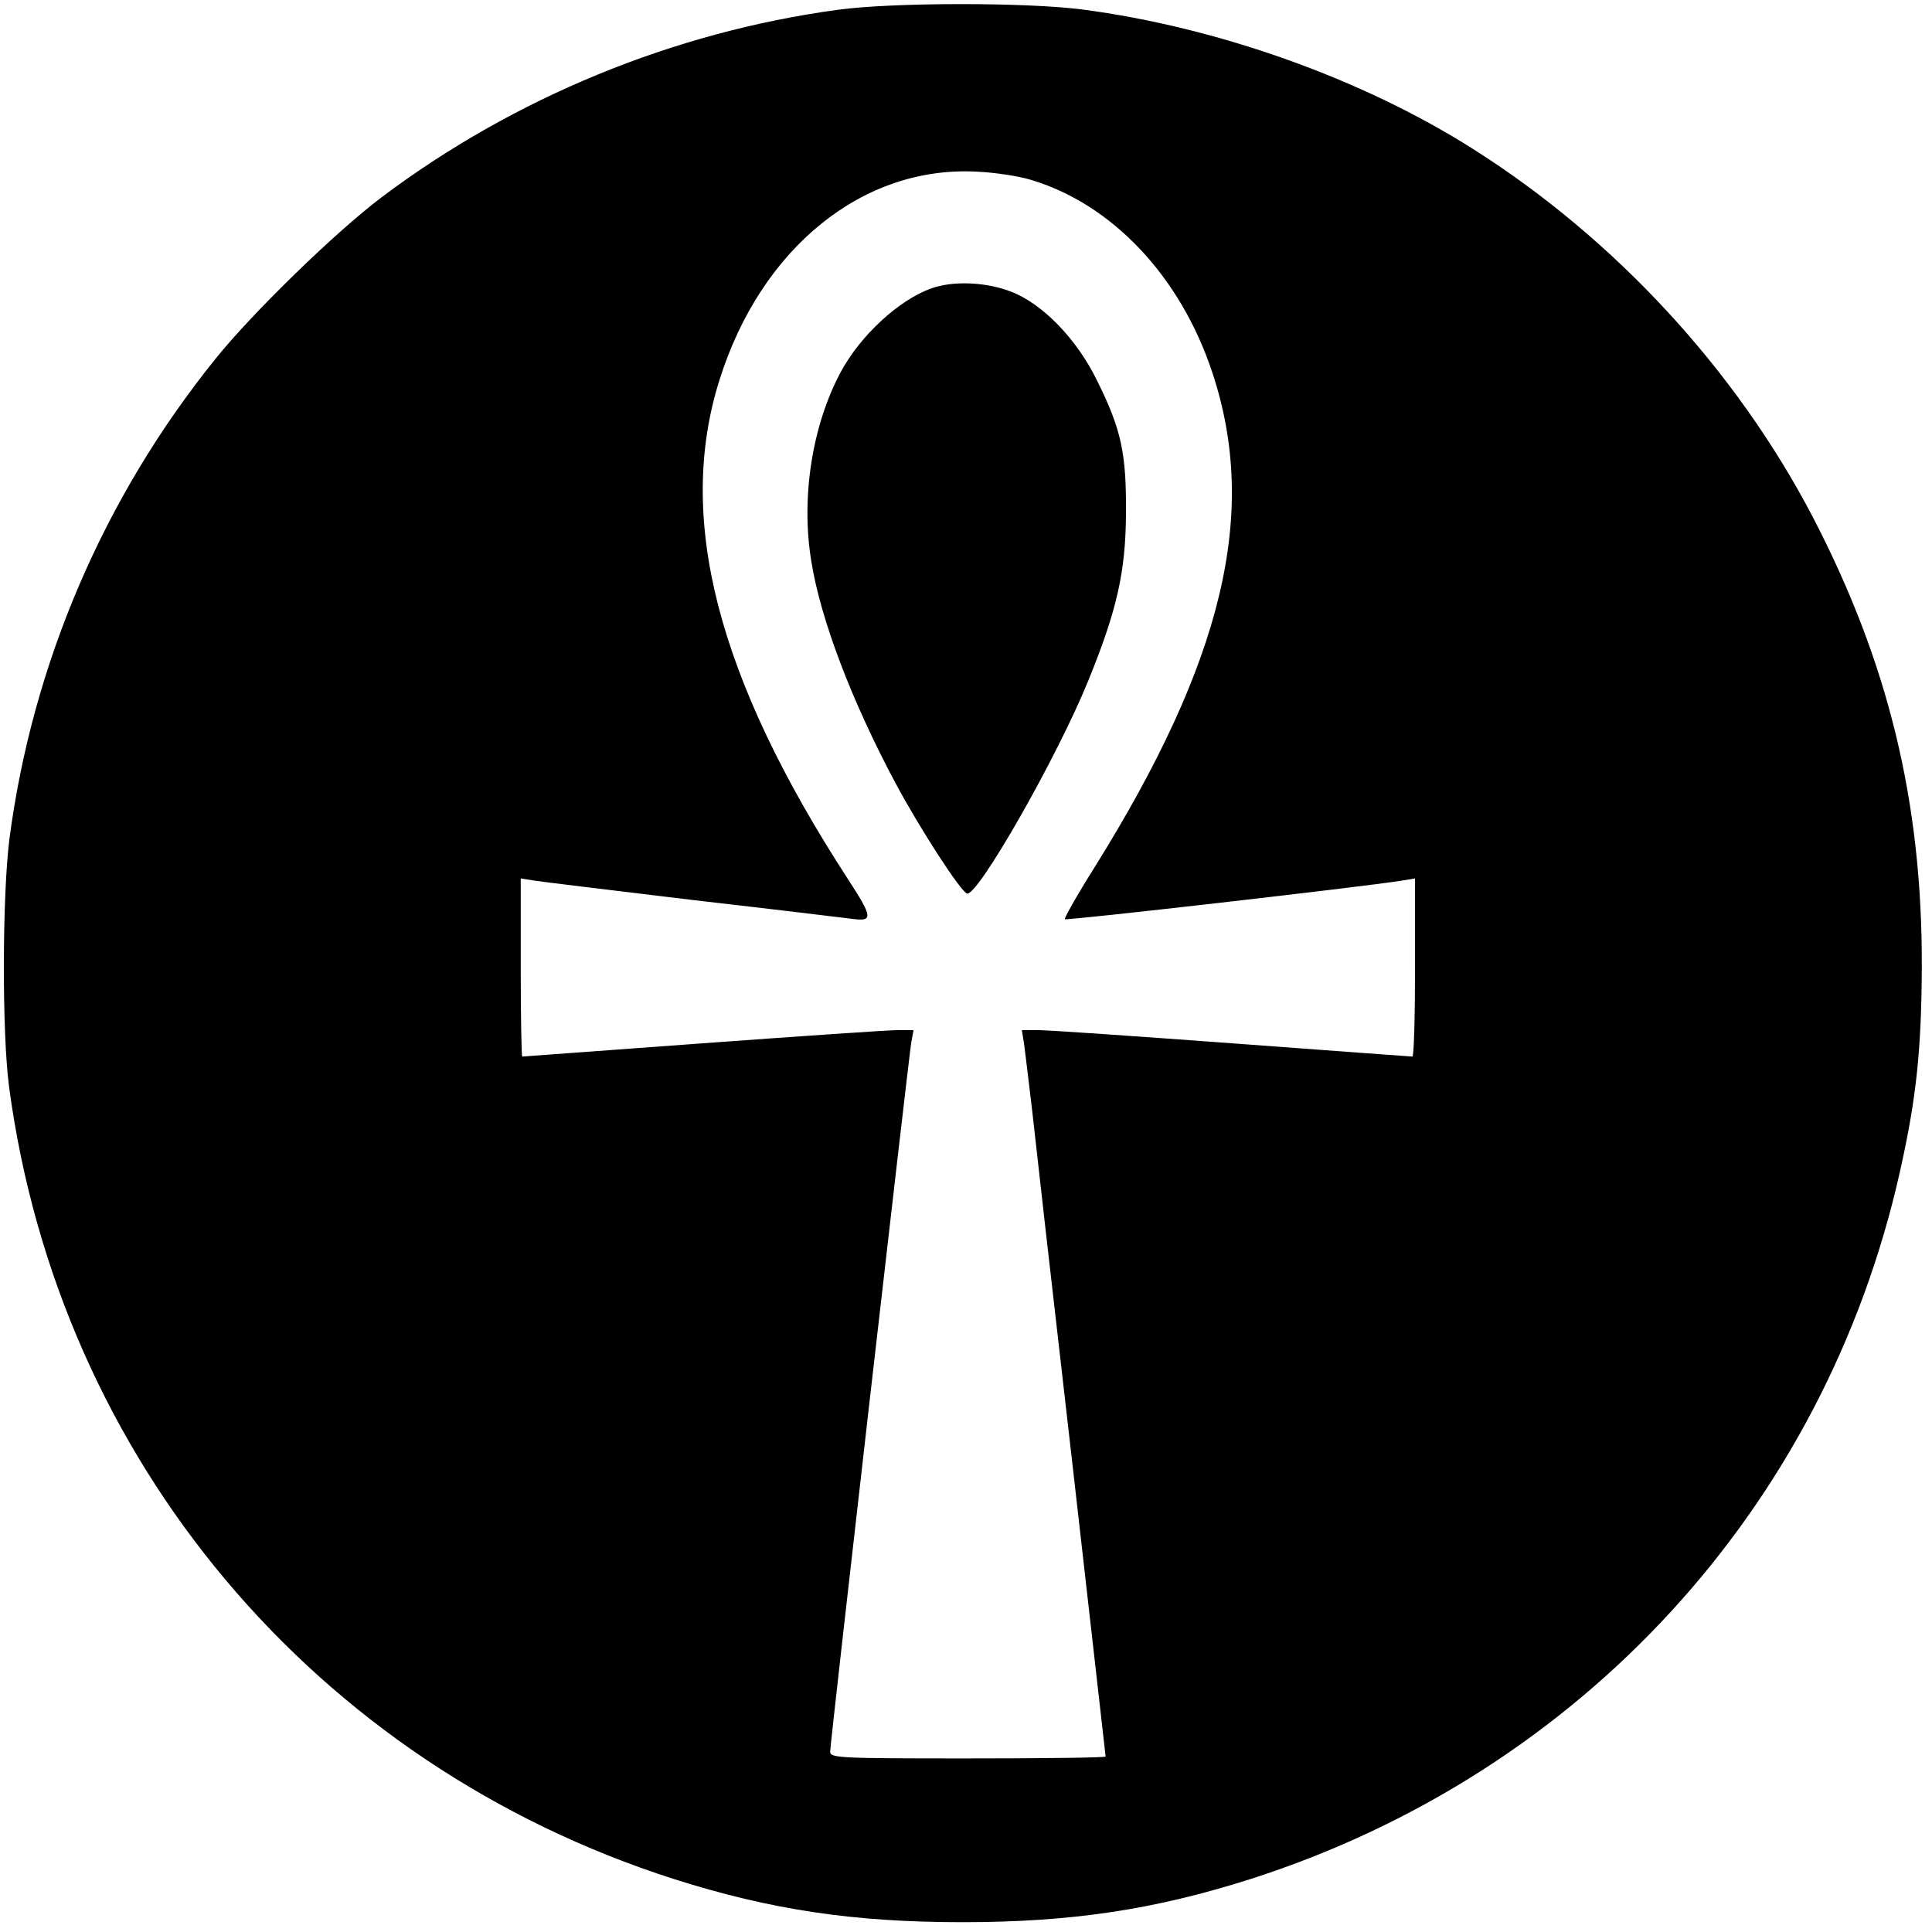
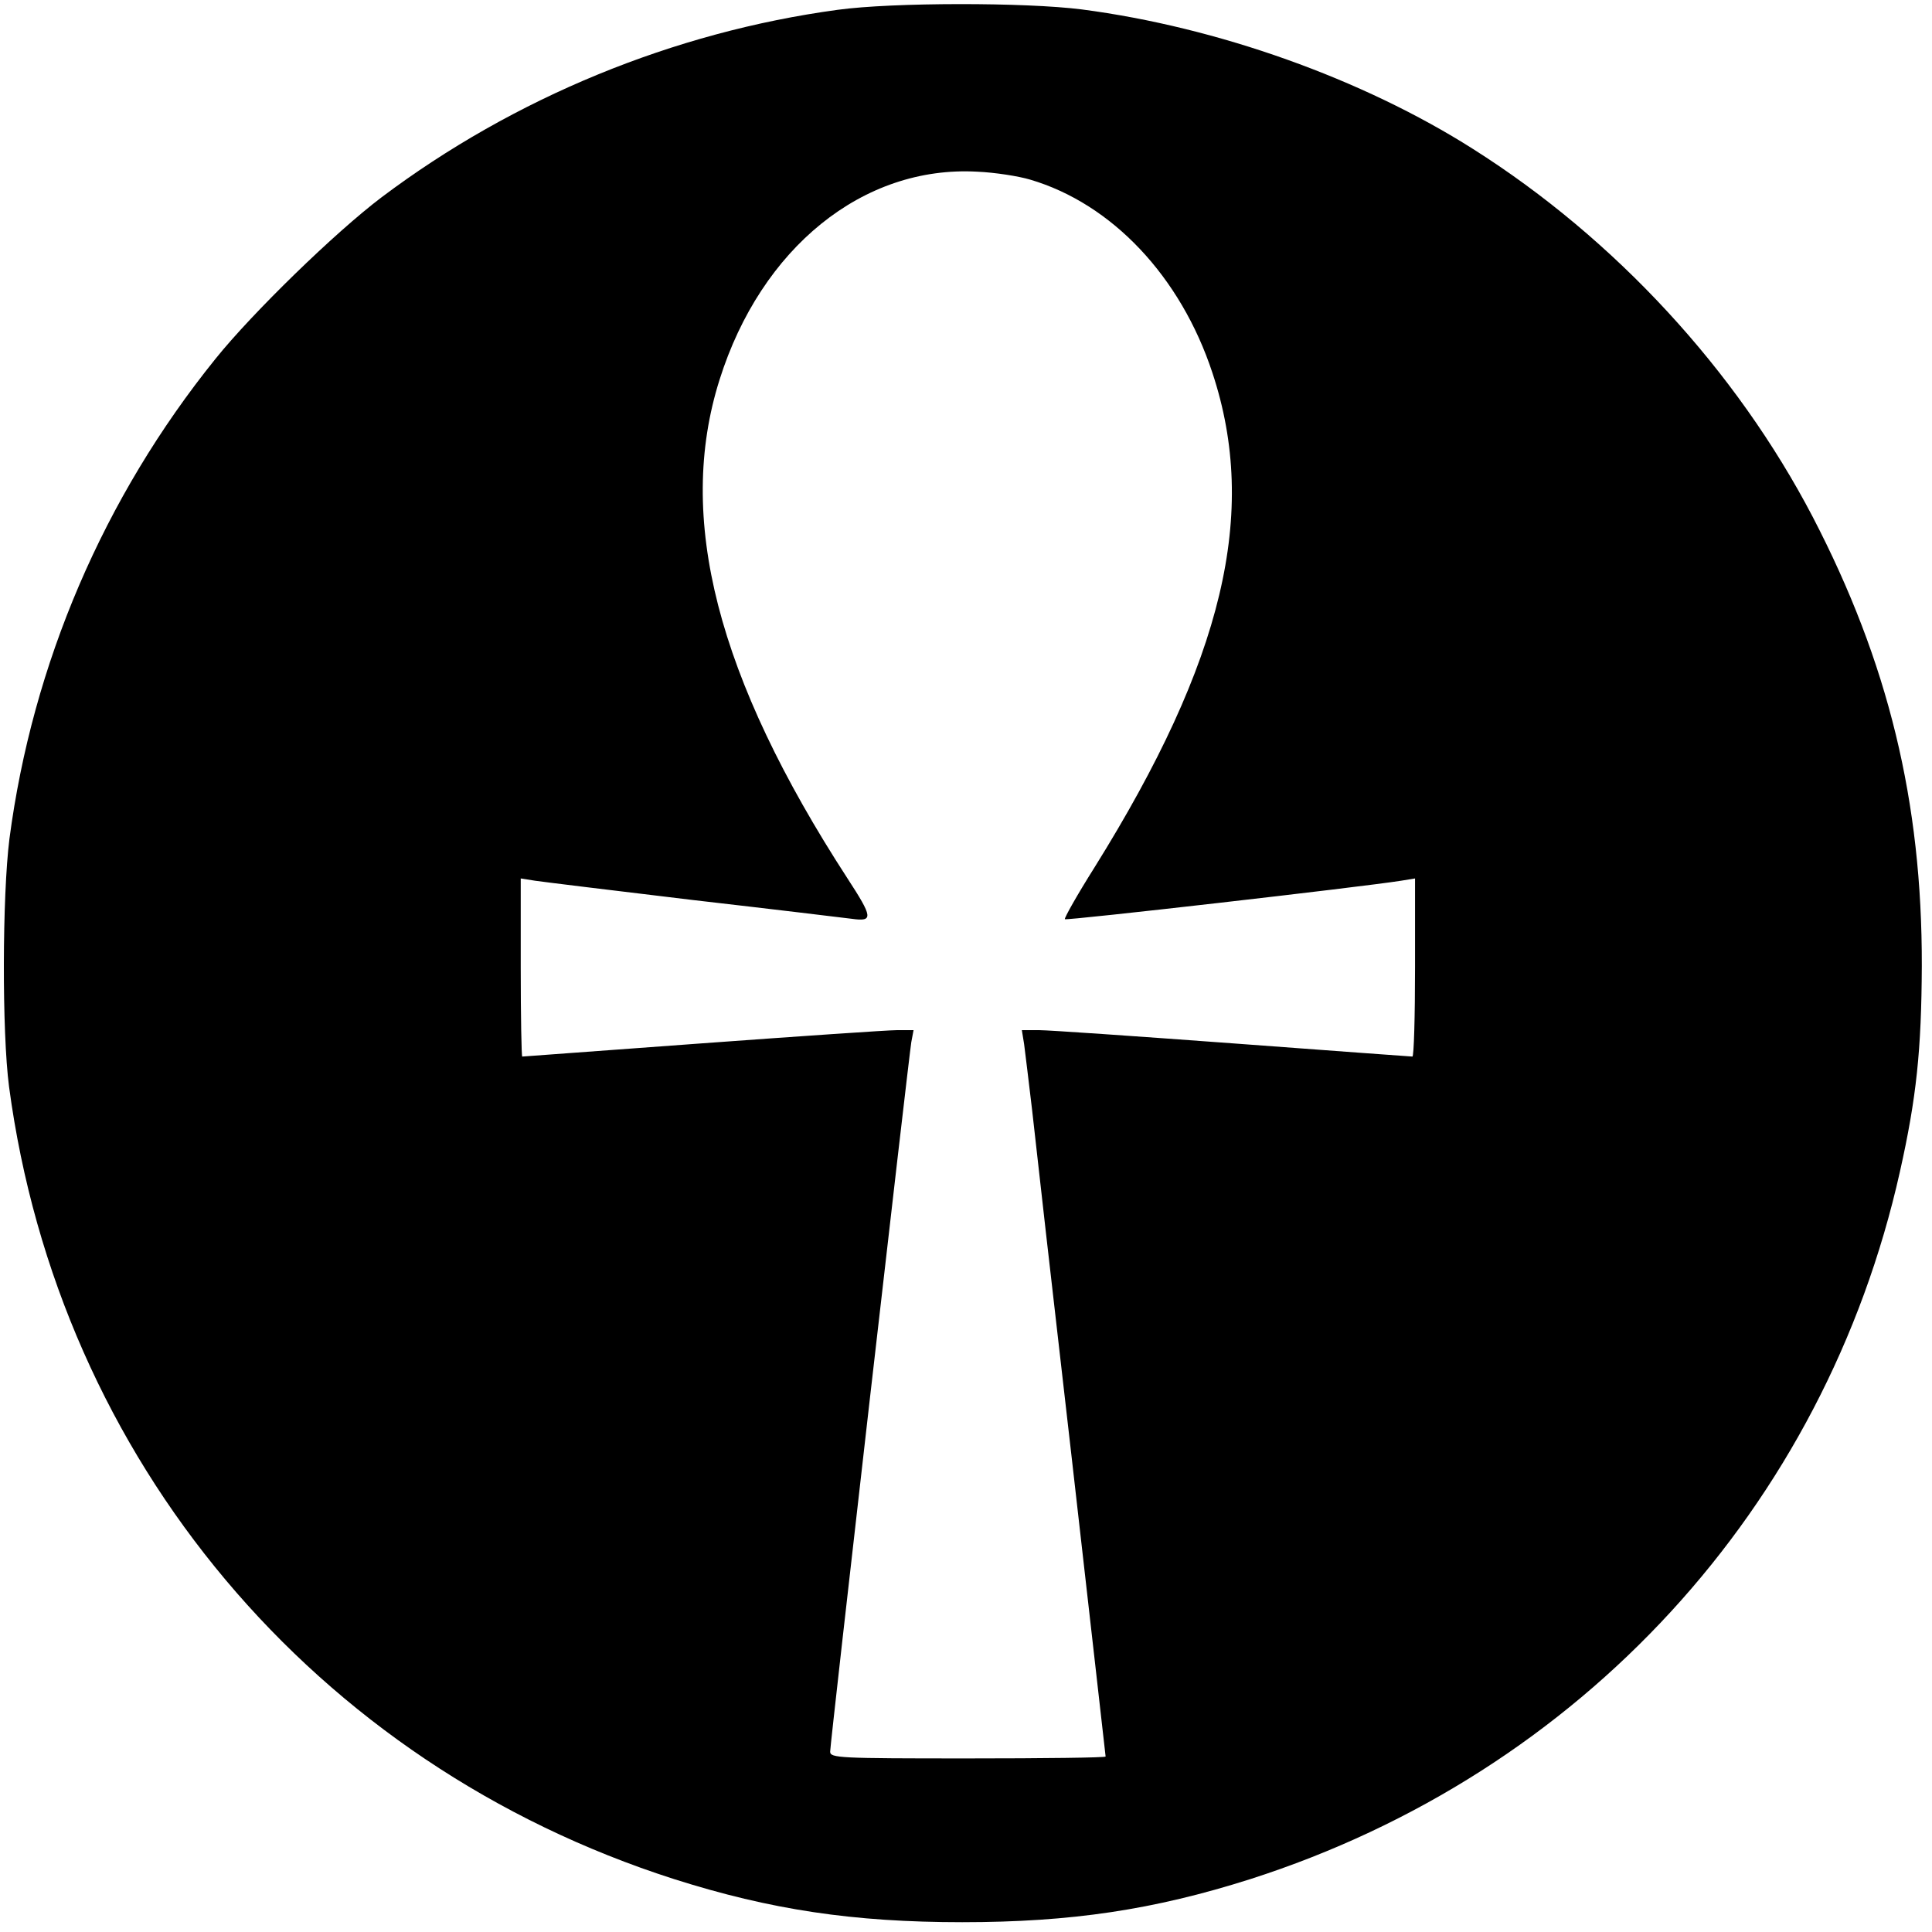
<svg xmlns="http://www.w3.org/2000/svg" version="1.0" width="512pt" height="512pt" viewBox="0 0 512 512" preserveAspectRatio="xMidYMid meet">
  <g transform="translate(0,512) scale(0.1,-0.1)" fill="#000000" stroke="none">
    <path d="M2220 5094 c-435 -59 -858 -233 -1209 -497 -123 -93 -342 -306 -440 -428 -296 -367 -485 -808 -546 -1272 -19 -151 -20 -512 -1 -657 132 -988 809 -1795 1763 -2100 255 -81 474 -114 763 -114 289 0 508 33 763 114 877 281 1523 985 1722 1875 44 196 57 323 58 545 1 436 -89 805 -289 1190 -203 389 -524 737 -900 975 -293 186 -677 323 -1037 370 -149 19 -501 19 -647 -1z m510 -450 c217 -64 399 -257 483 -512 123 -371 29 -763 -312 -1310 -46 -73 -81 -135 -79 -138 5 -4 784 85 891 102 l37 6 0 -236 c0 -130 -3 -236 -7 -236 -5 0 -219 16 -476 35 -257 19 -488 35 -513 35 l-46 0 6 -37 c3 -21 12 -99 21 -173 8 -74 55 -489 105 -922 49 -433 90 -790 90 -793 0 -3 -164 -5 -365 -5 -341 0 -365 1 -365 18 0 22 208 1837 215 1880 l6 32 -44 0 c-24 0 -257 -16 -517 -35 -260 -19 -475 -35 -476 -35 -2 0 -4 106 -4 236 l0 236 38 -6 c20 -3 208 -26 417 -51 209 -24 399 -47 423 -50 57 -8 55 4 -12 107 -346 533 -455 956 -339 1322 110 349 380 568 683 551 47 -2 110 -12 140 -21z" />
-     <path d="M2469 4356 c-86 -30 -189 -125 -241 -222 -75 -140 -106 -331 -78 -501 24 -152 106 -369 223 -588 63 -118 174 -290 190 -293 29 -6 238 360 321 564 76 187 99 287 100 444 1 158 -12 221 -76 350 -54 112 -147 207 -231 238 -66 25 -152 28 -208 8z" />
  </g>
</svg>